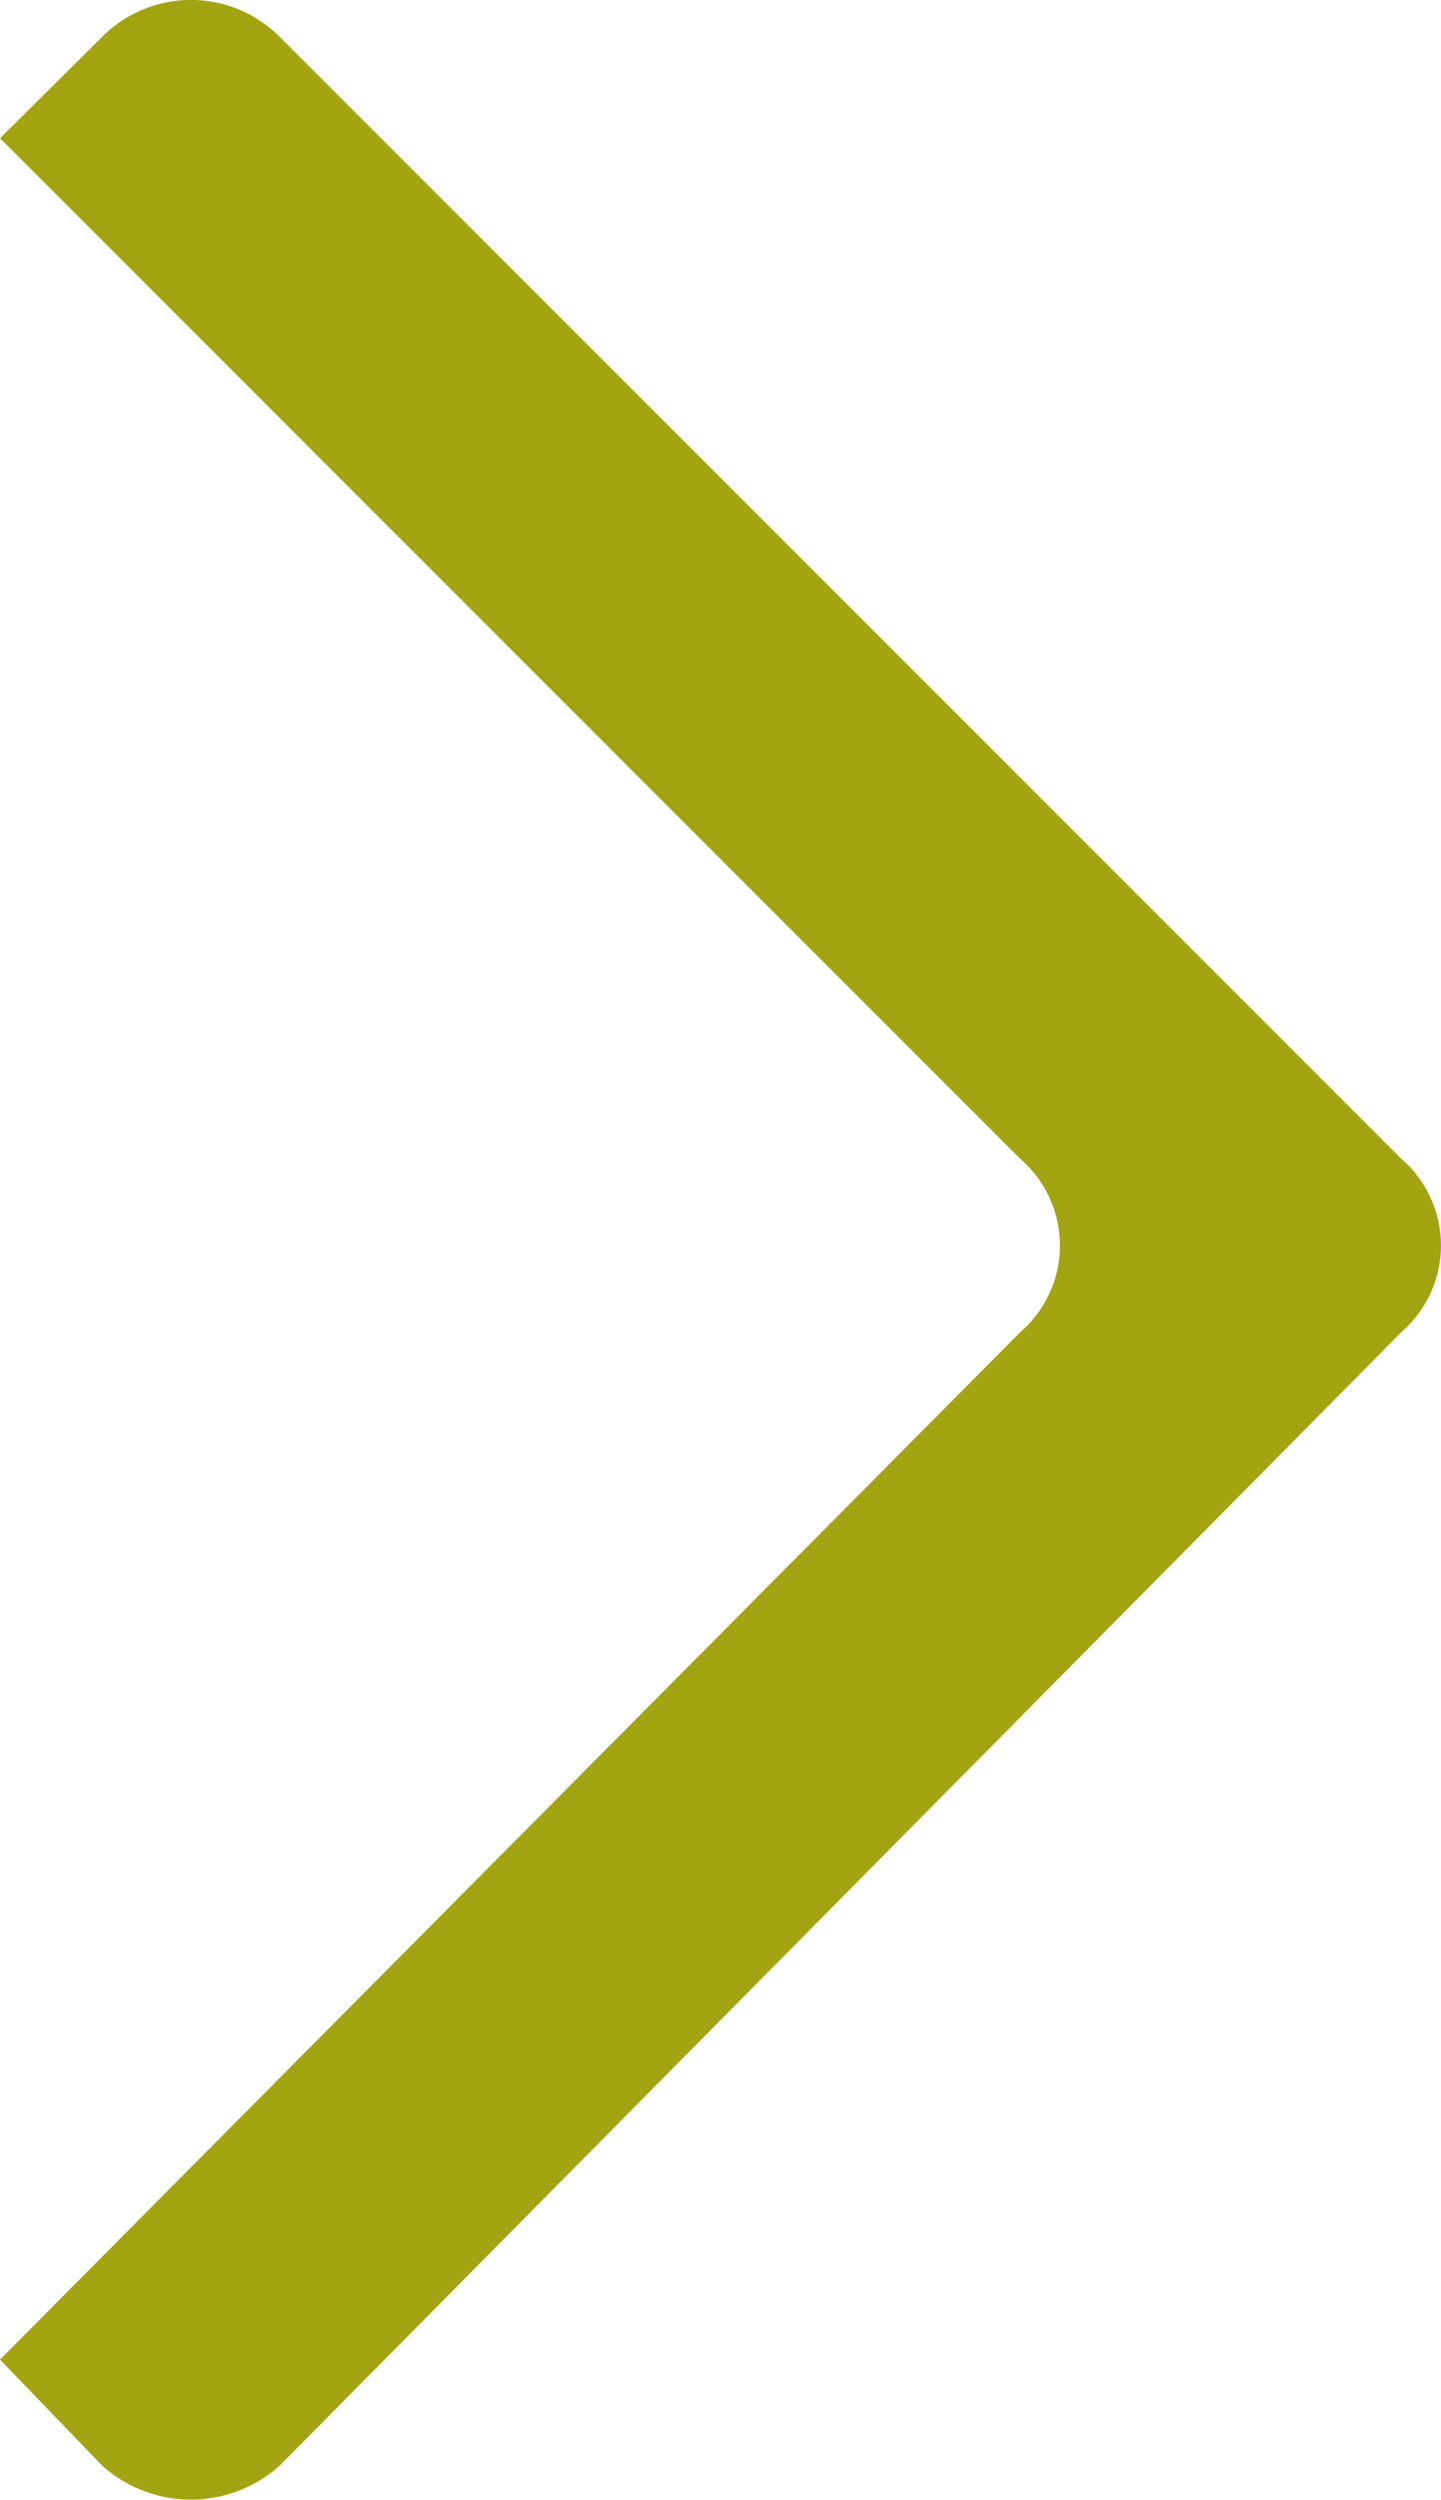
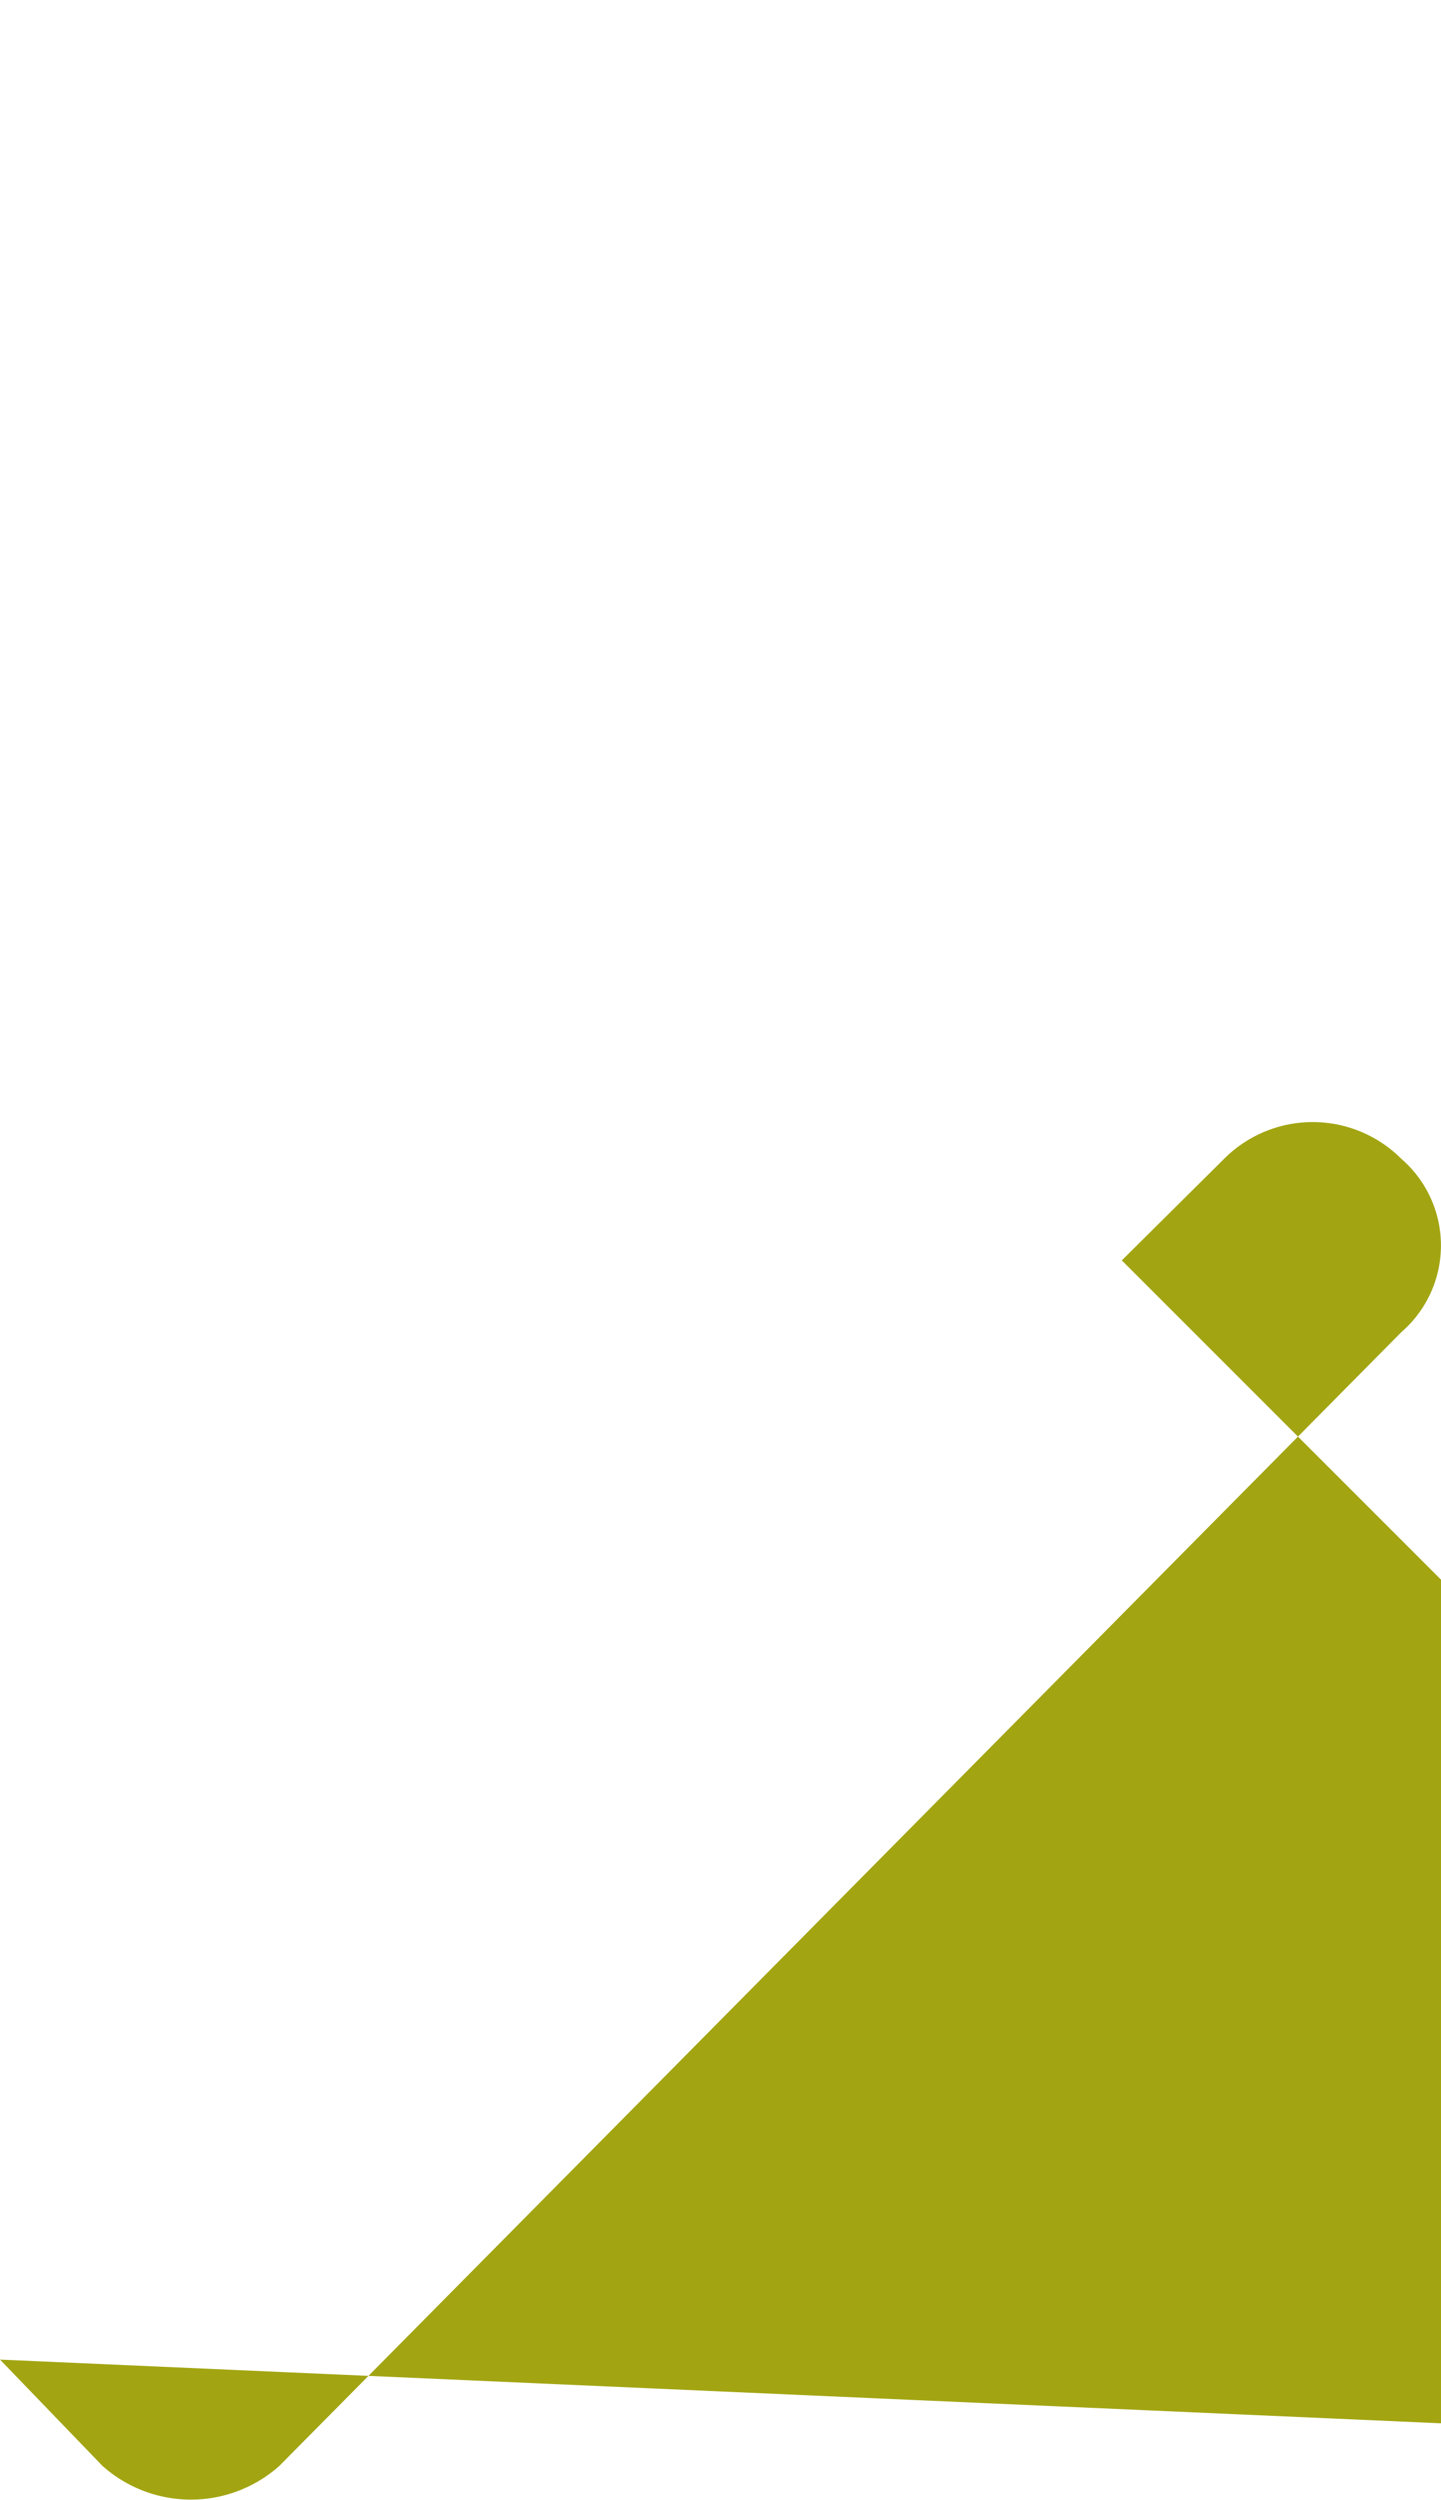
<svg xmlns="http://www.w3.org/2000/svg" id="Слой_1" data-name="Слой 1" viewBox="0 0 18.87 32.73">
  <defs>
    <style>.cls-1{fill:#a2a511;fill-rule:evenodd;}</style>
  </defs>
-   <path class="cls-1" d="M125.25,134.46l-14.69-14.69a1.64,1.64,0,0,0-2.32,0l-1.34,1.33,13.36,13.36a1.5,1.5,0,0,1,0,2.27L106.9,150.18l1.34,1.39a1.74,1.74,0,0,0,2.32,0l14.69-14.84a1.5,1.5,0,0,0,0-2.27Z" transform="translate(-106.9 -119.29)" />
+   <path class="cls-1" d="M125.25,134.46a1.64,1.64,0,0,0-2.32,0l-1.34,1.33,13.36,13.36a1.5,1.5,0,0,1,0,2.27L106.9,150.18l1.34,1.39a1.74,1.74,0,0,0,2.32,0l14.69-14.84a1.5,1.5,0,0,0,0-2.27Z" transform="translate(-106.9 -119.29)" />
</svg>